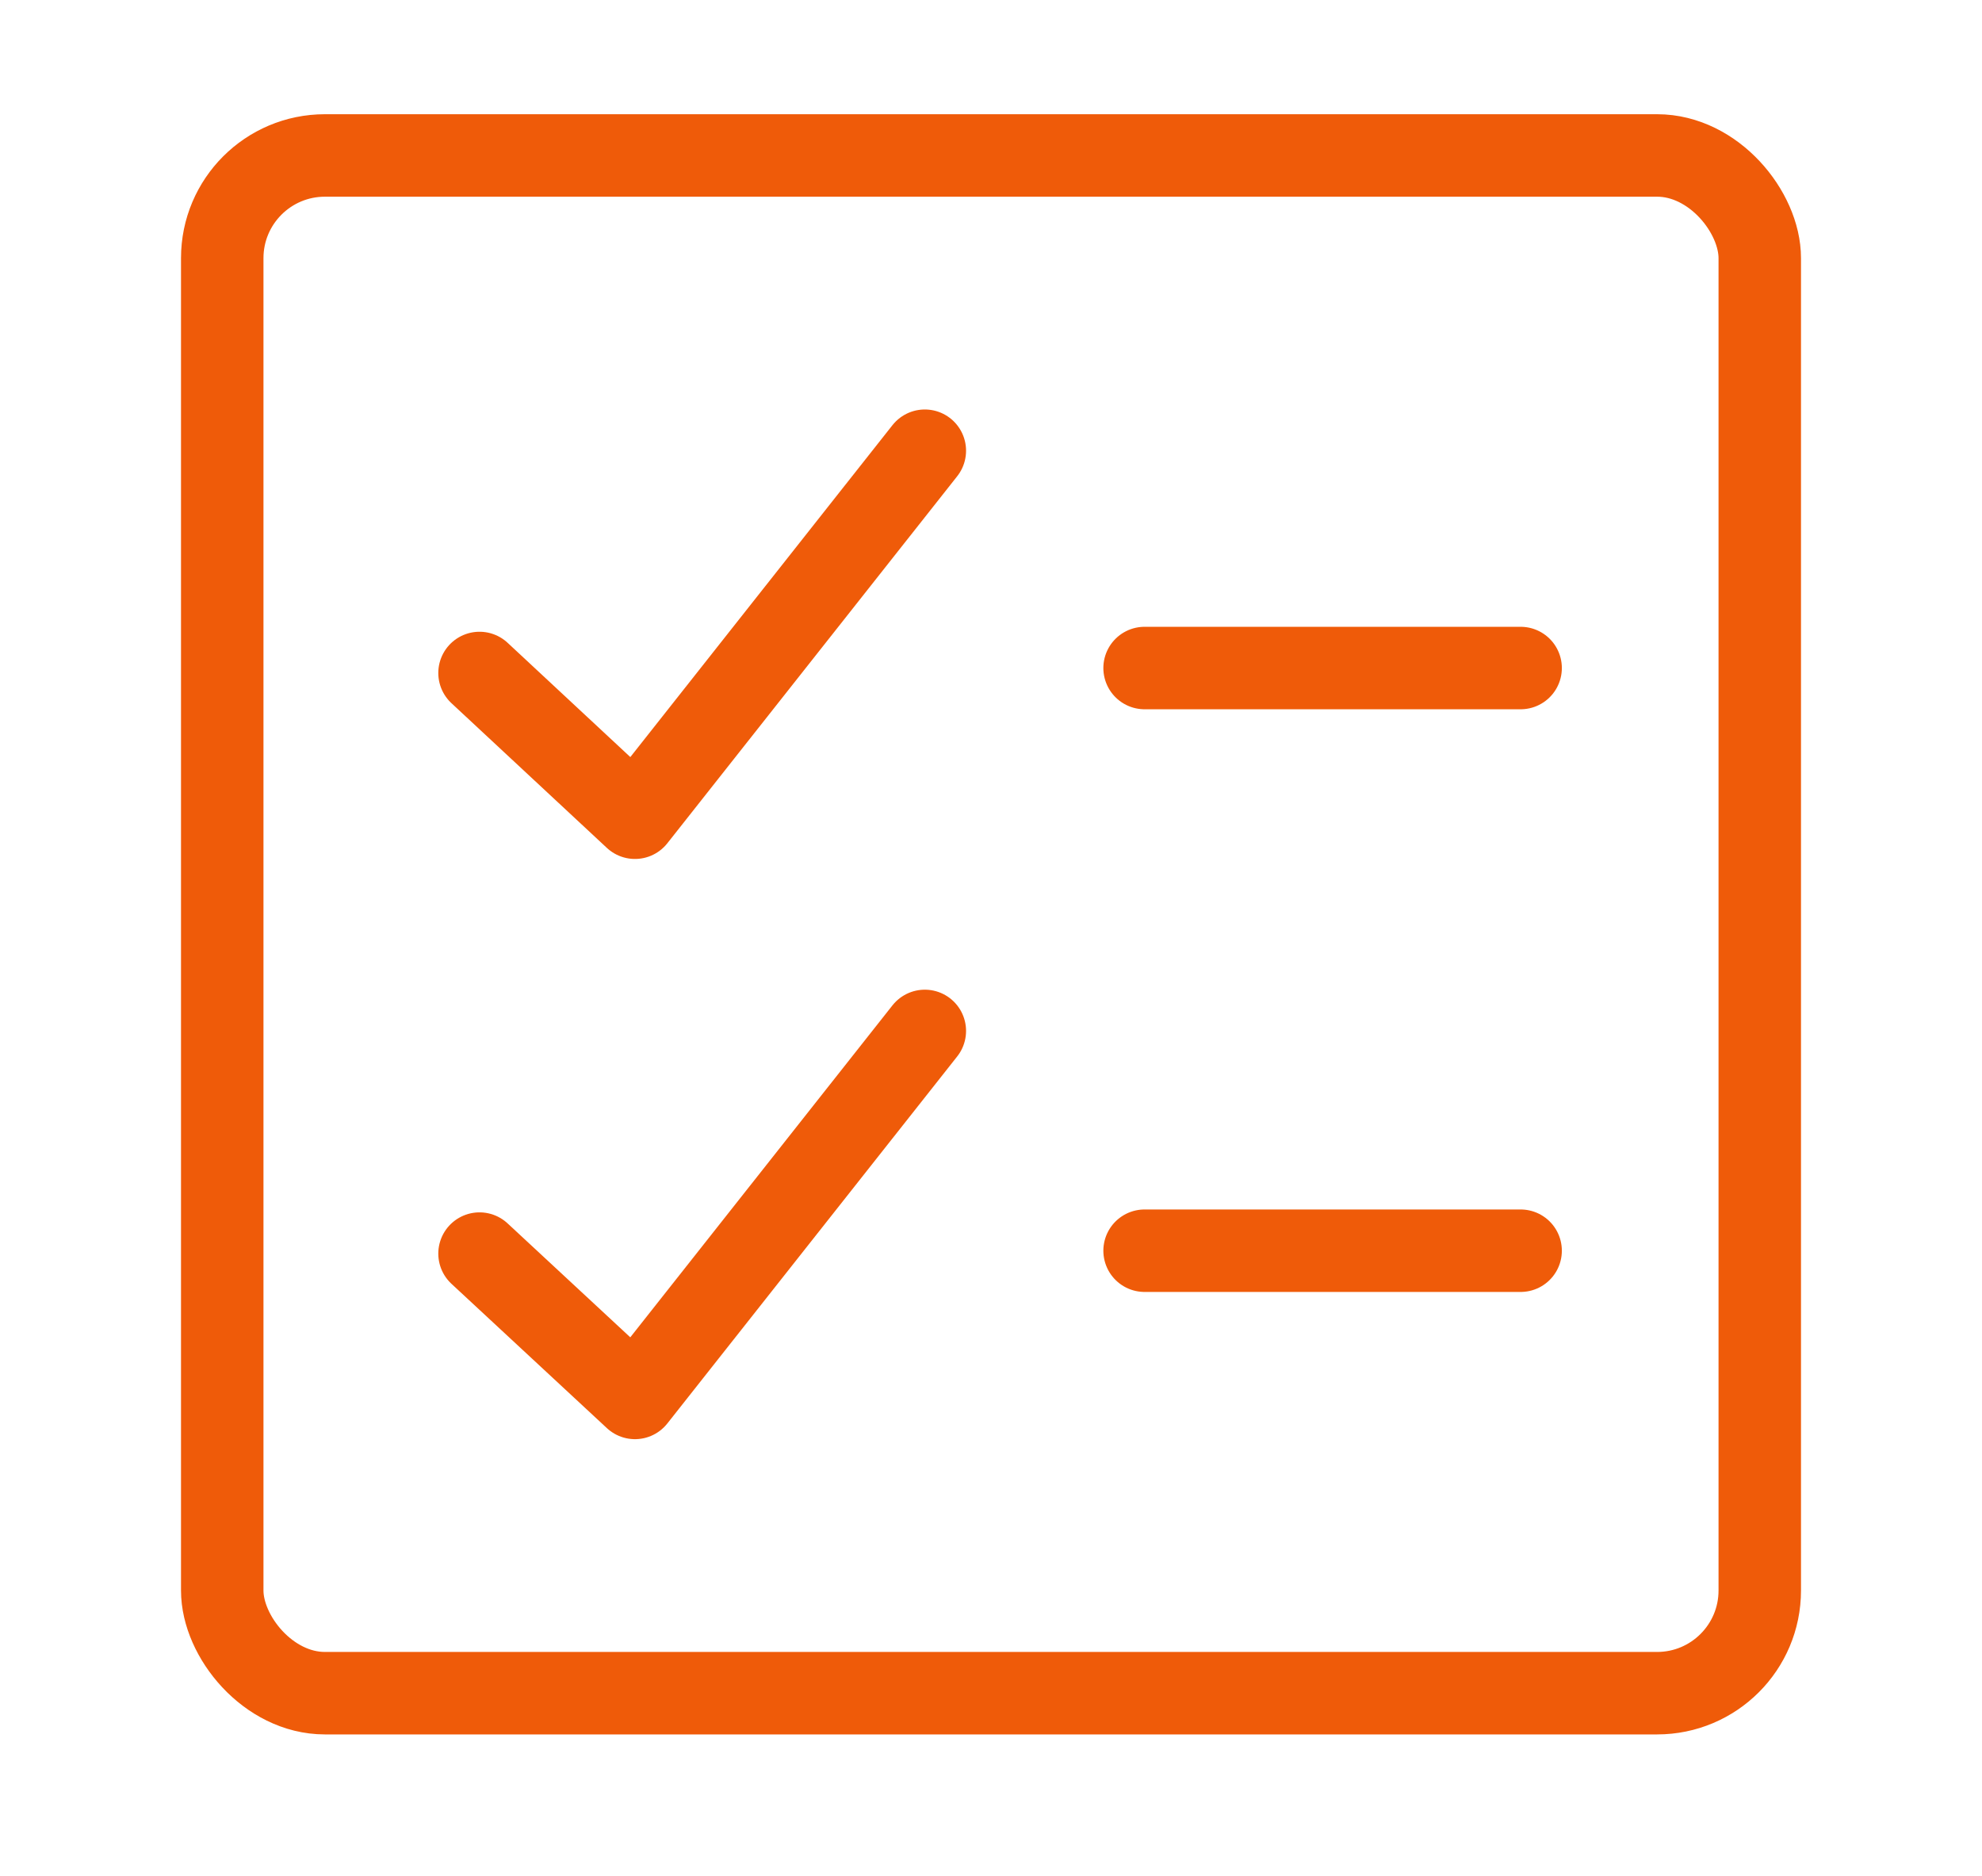
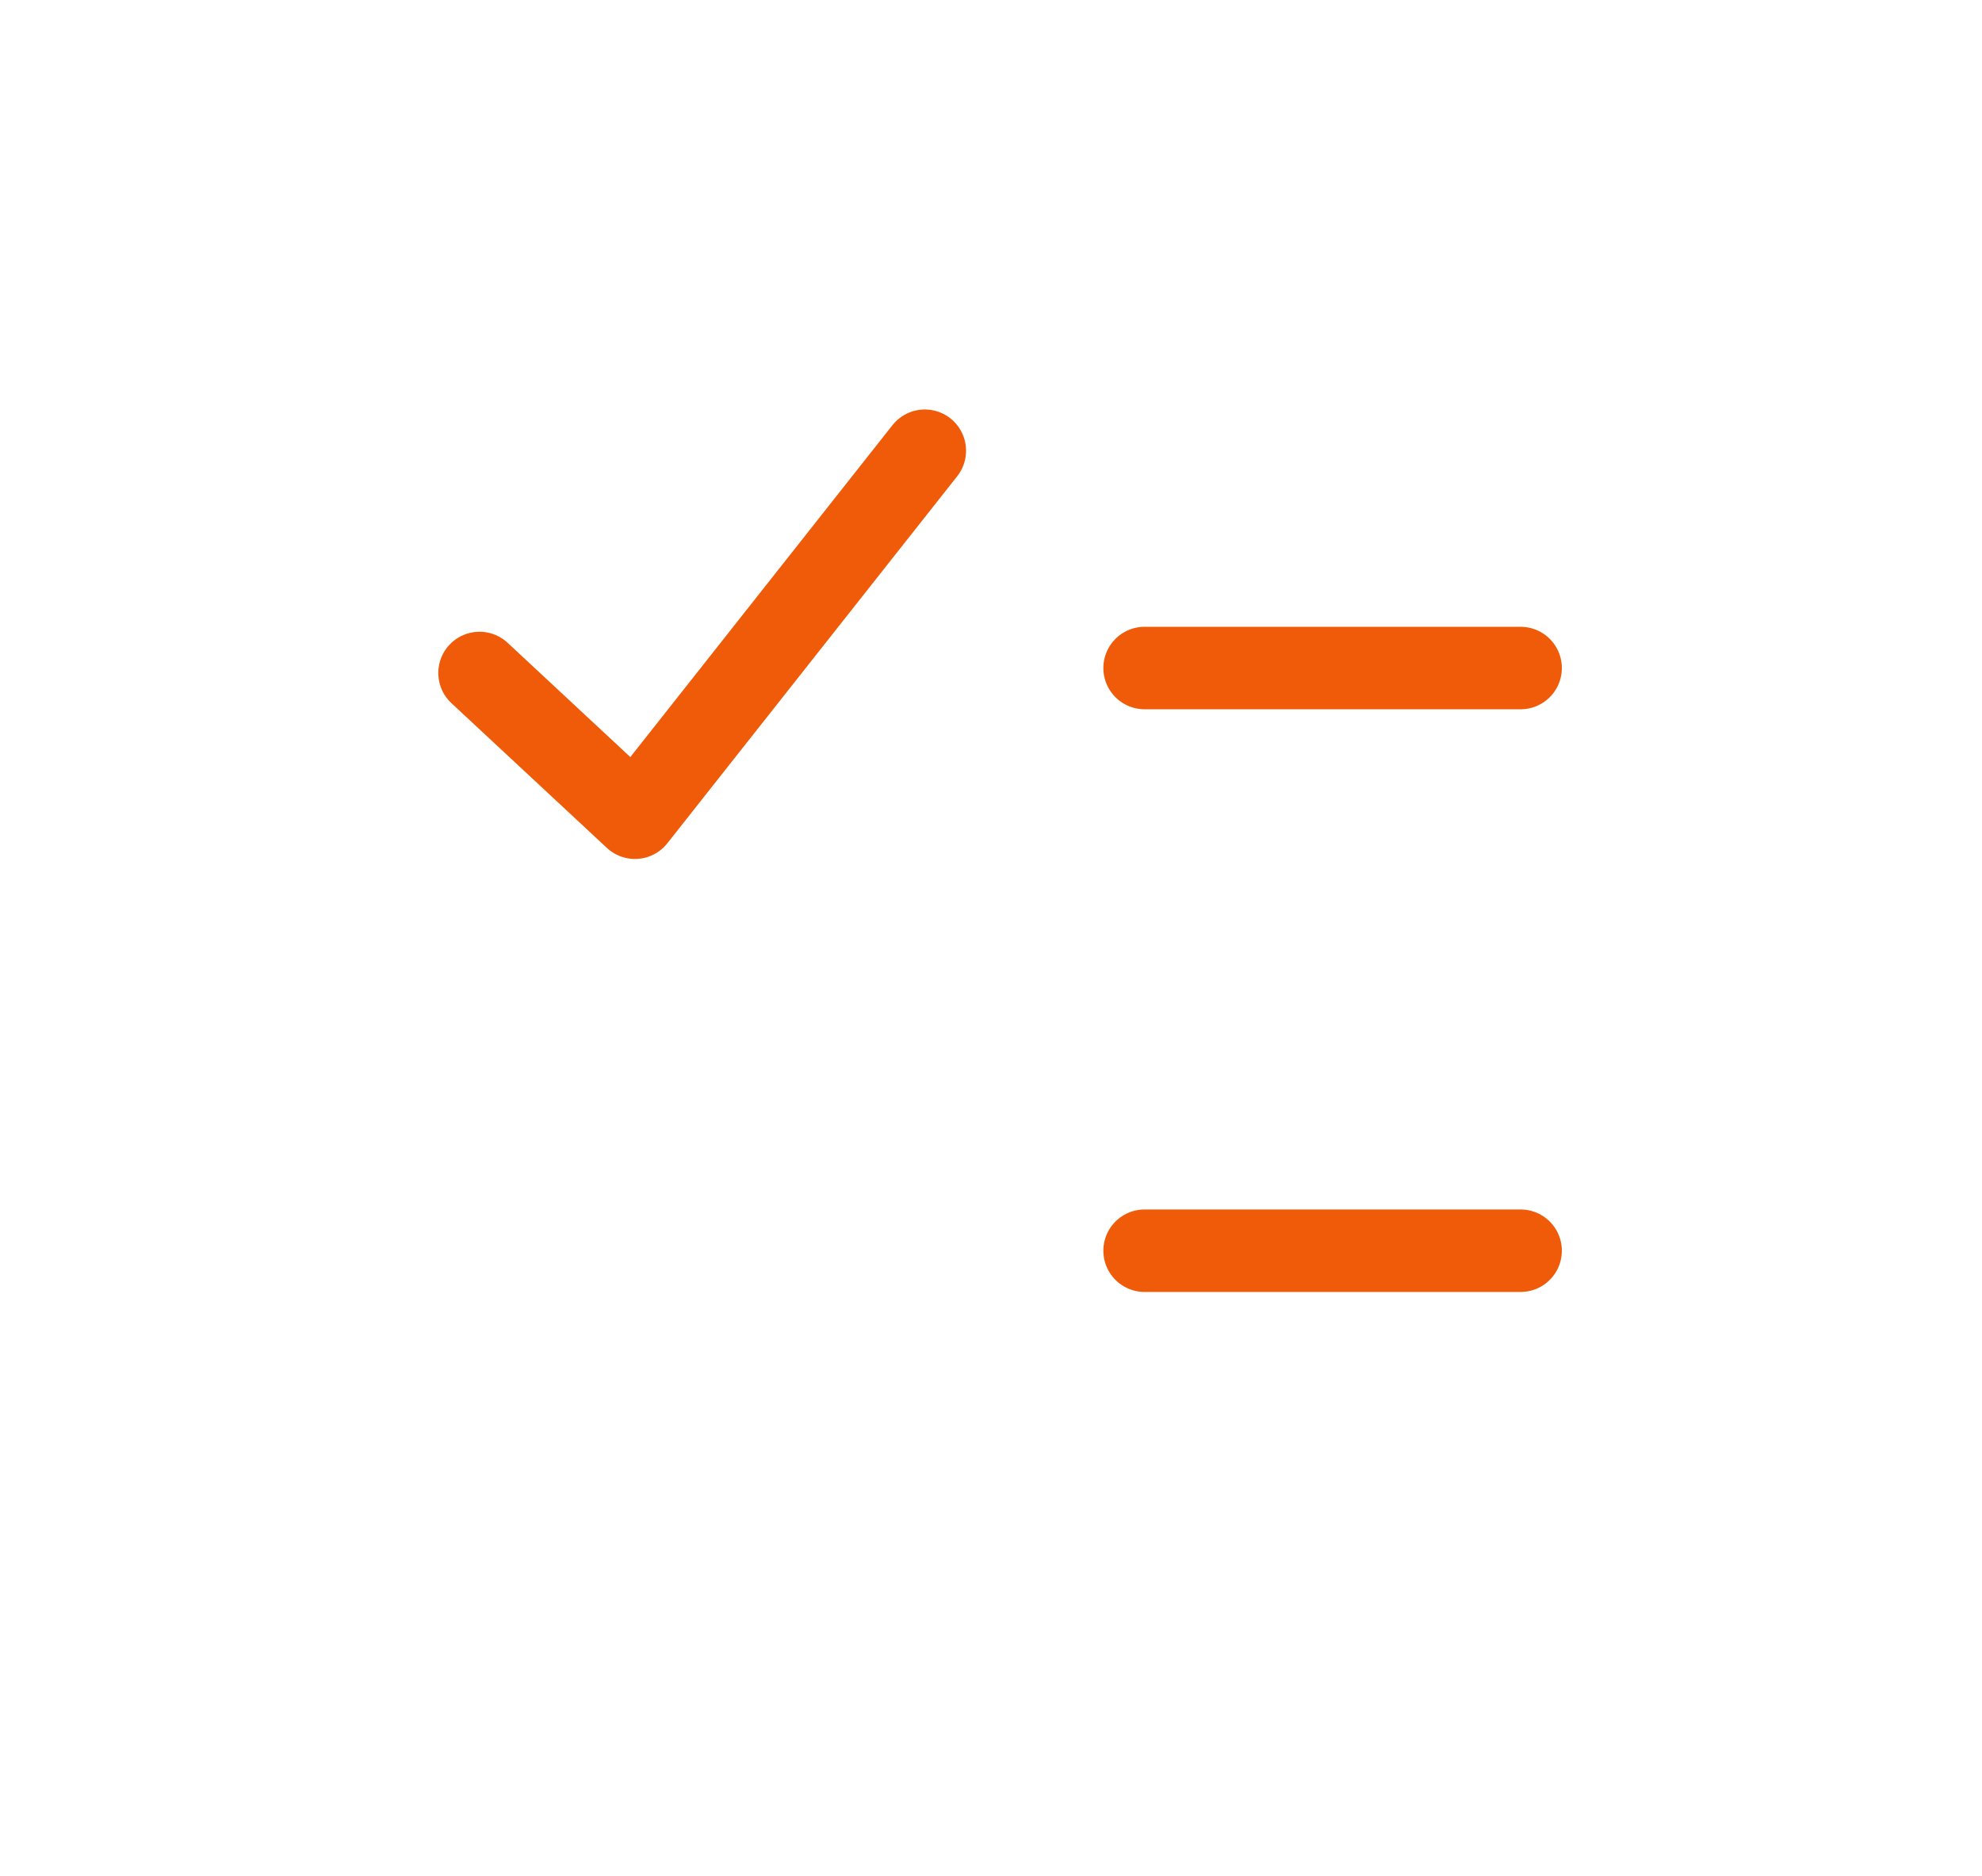
<svg xmlns="http://www.w3.org/2000/svg" viewBox="0 0 48.07 45.5">
  <defs>
    <style>.cls-1{fill:none;stroke:#ef5b09;stroke-linecap:round;stroke-linejoin:round;stroke-width:2px;}</style>
  </defs>
  <title>icon-tiny-4</title>
-   <rect class="cls-1" x="5.39" y="3.77" width="37.29" height="37.29" rx="2.49" />
-   <path class="cls-1" d="M22.43 10.93l-7.03 8.9-3.77-3.51M27.76 16.2h9.12M22.43 25l-7.03 8.9-3.77-3.5M27.76 30.33h9.12" />
+   <path class="cls-1" d="M22.43 10.93l-7.03 8.9-3.77-3.51M27.76 16.2h9.12M22.43 25M27.76 30.33h9.12" />
</svg>